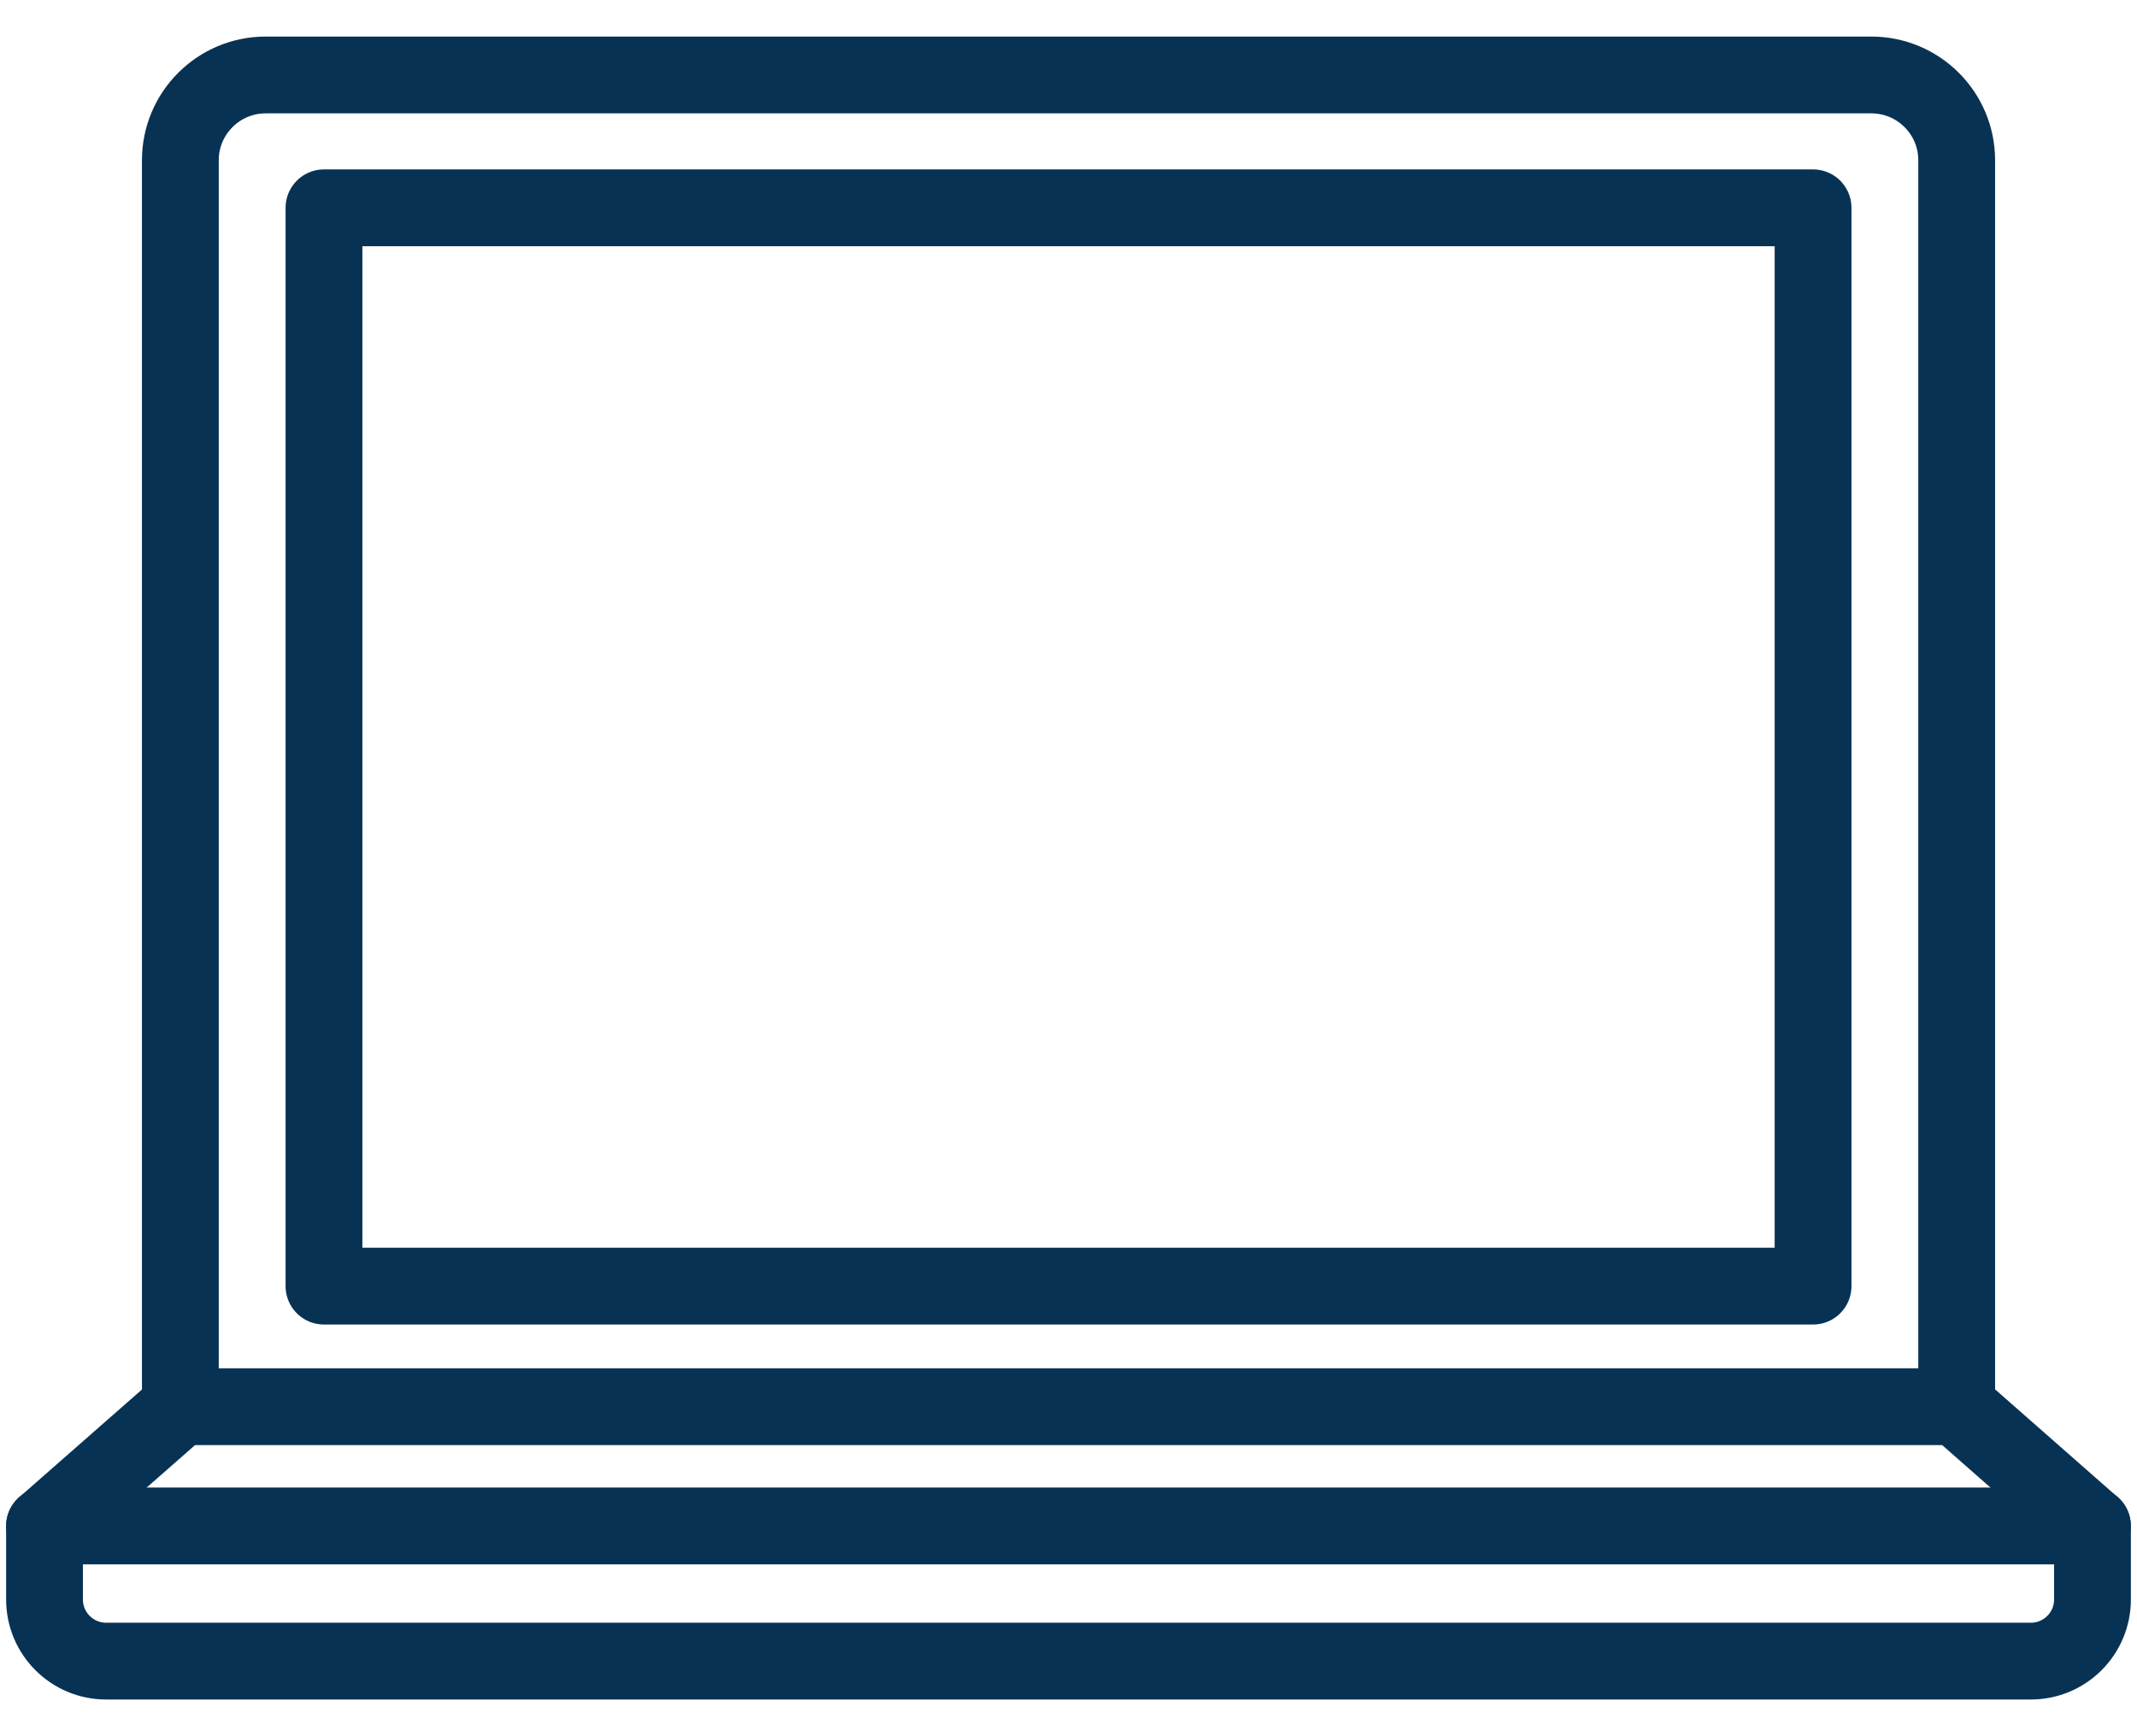
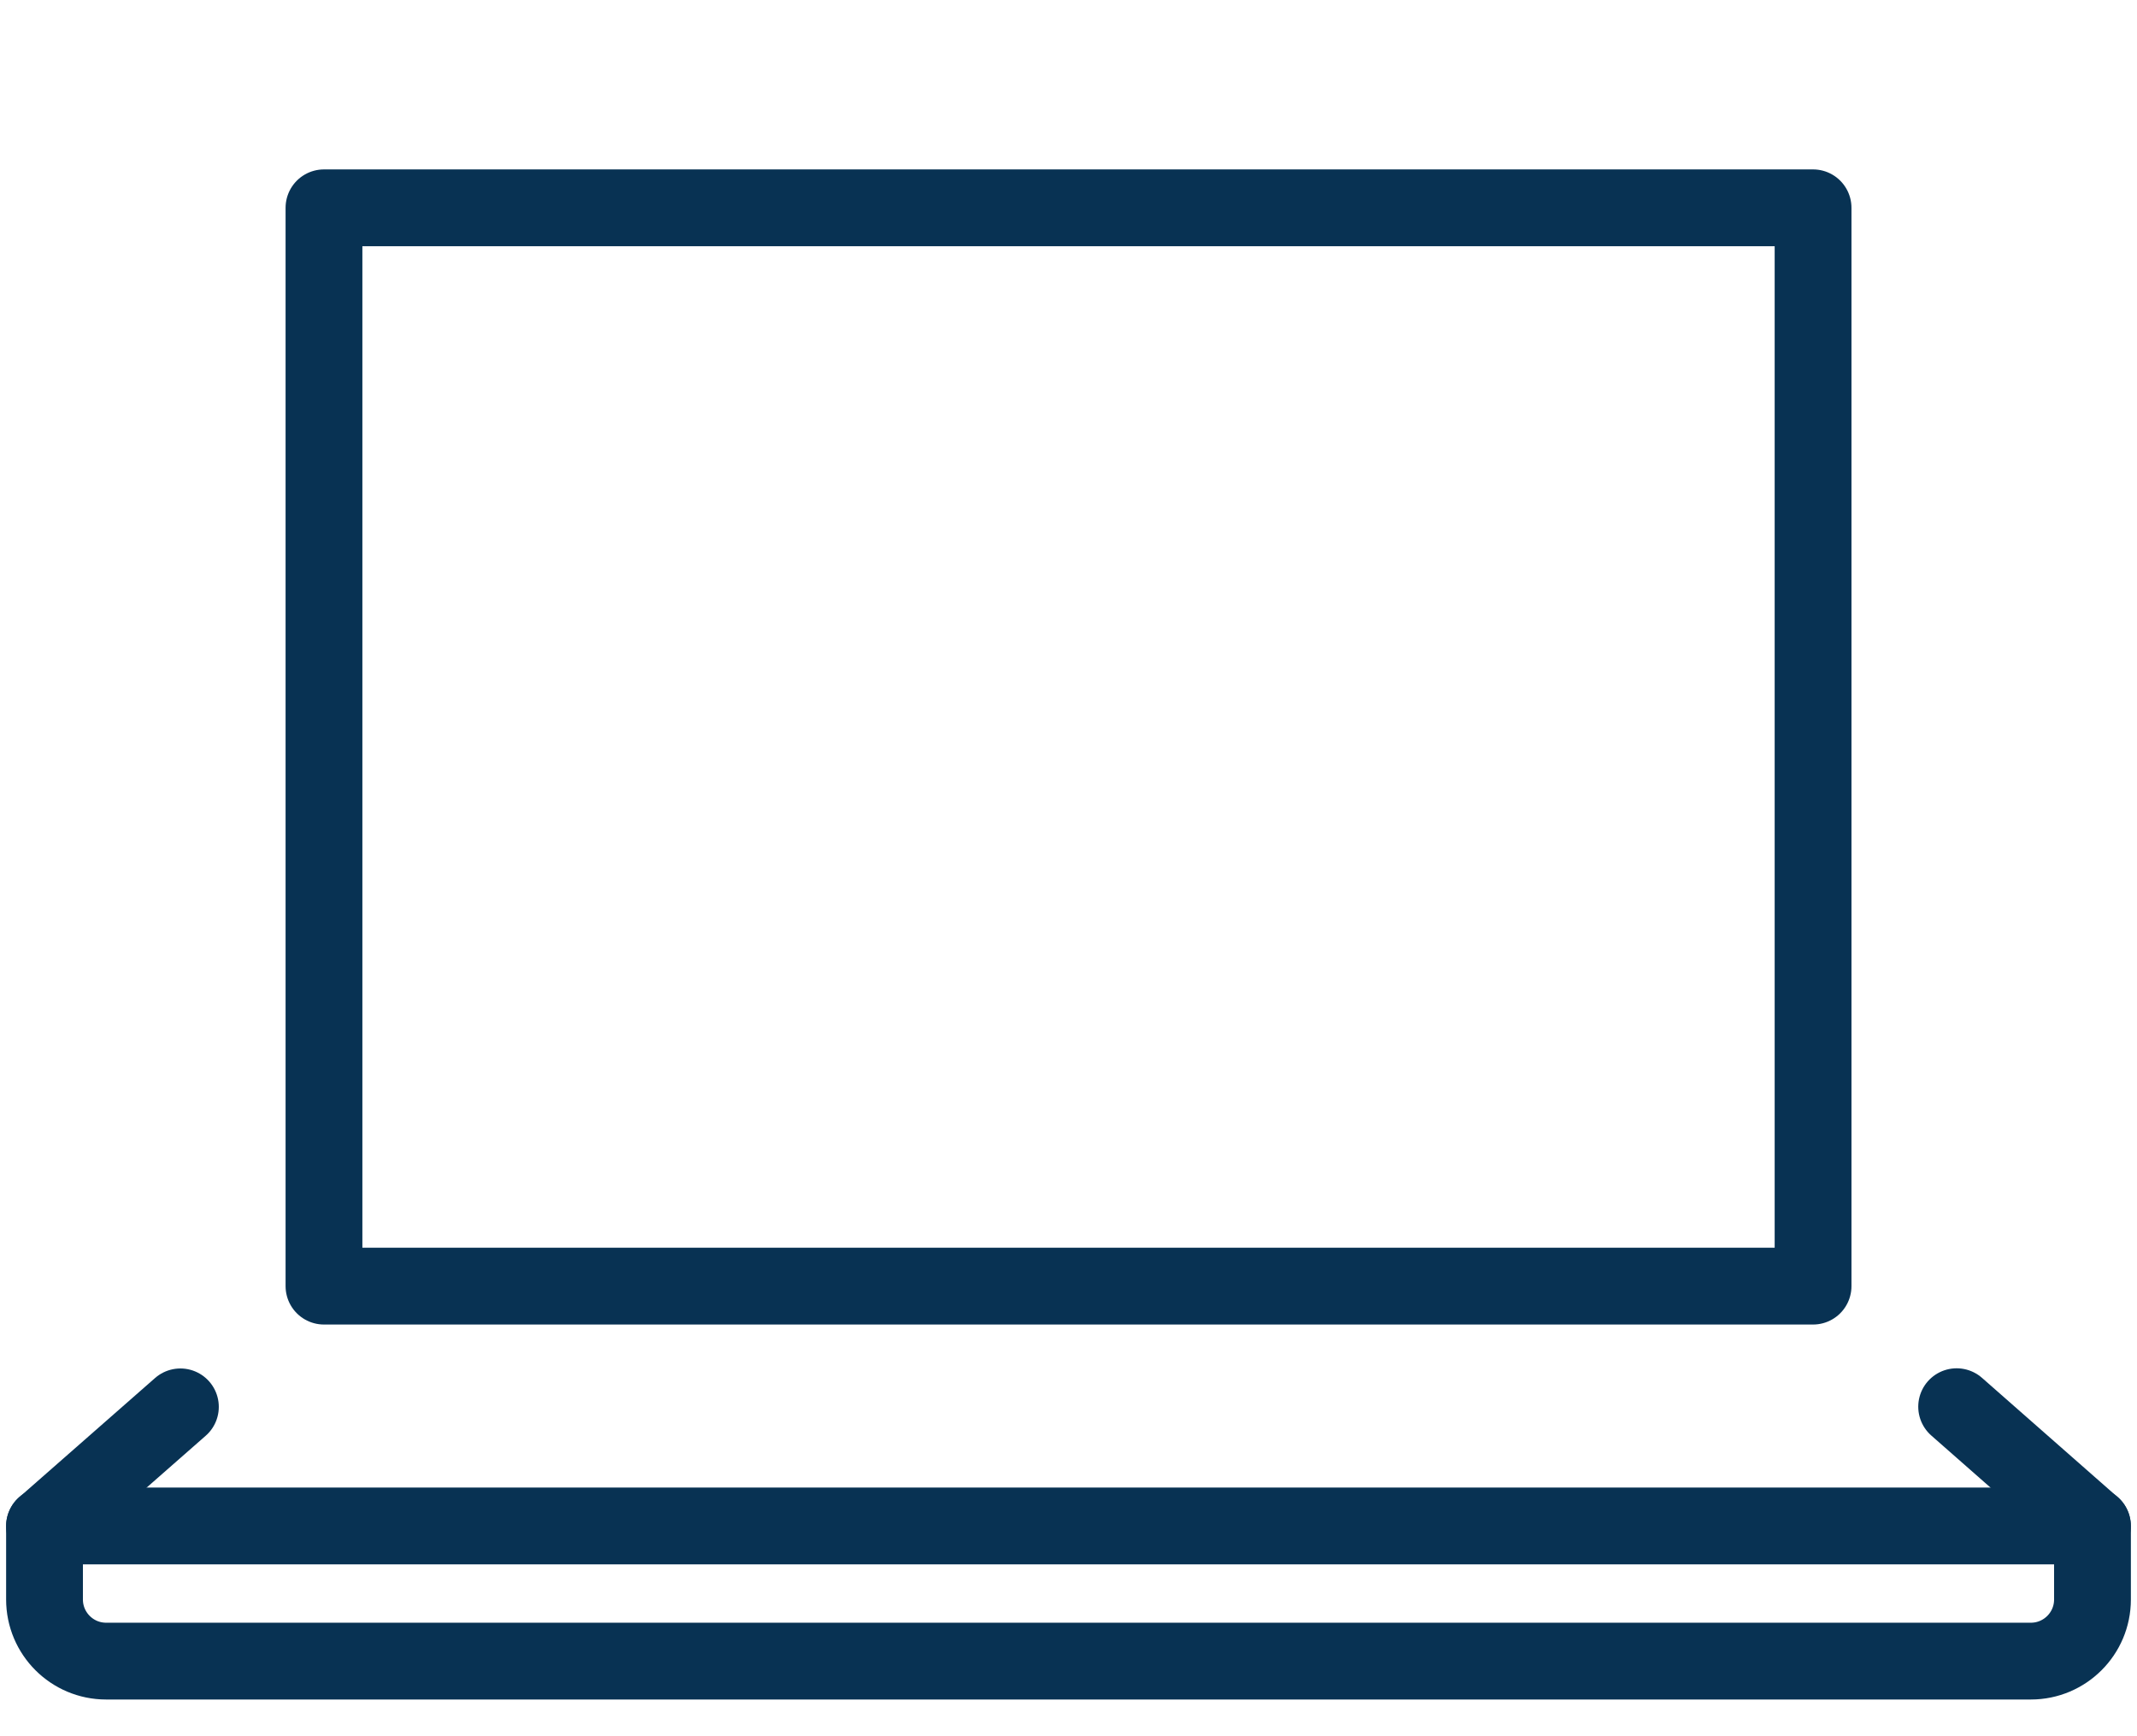
<svg xmlns="http://www.w3.org/2000/svg" width="48" height="39" viewBox="0 0 48 39" fill="none">
-   <path d="M4.051 31.6V3.6C4.051 2.542 4.91 1.684 5.967 1.684H42.033C43.091 1.684 43.95 2.542 43.95 3.6V31.598H4.051V31.6Z" stroke="#083253" stroke-width="1.725" stroke-linecap="round" stroke-linejoin="round" />
  <path d="M40.724 4.668H7.277V28.89H40.724V4.668Z" stroke="#083253" stroke-width="1.725" stroke-linecap="round" stroke-linejoin="round" />
  <path d="M1 34.277H47V35.929C47 36.694 46.379 37.313 45.616 37.313H2.384C1.619 37.313 1 36.692 1 35.929V34.28V34.277Z" stroke="#083253" stroke-width="1.725" stroke-linecap="round" stroke-linejoin="round" />
  <path d="M1 34.281L4.052 31.602" stroke="#083253" stroke-width="1.725" stroke-linecap="round" stroke-linejoin="round" />
  <path d="M46.998 34.279L43.949 31.598" stroke="#083253" stroke-width="1.725" stroke-linecap="round" stroke-linejoin="round" />
</svg>